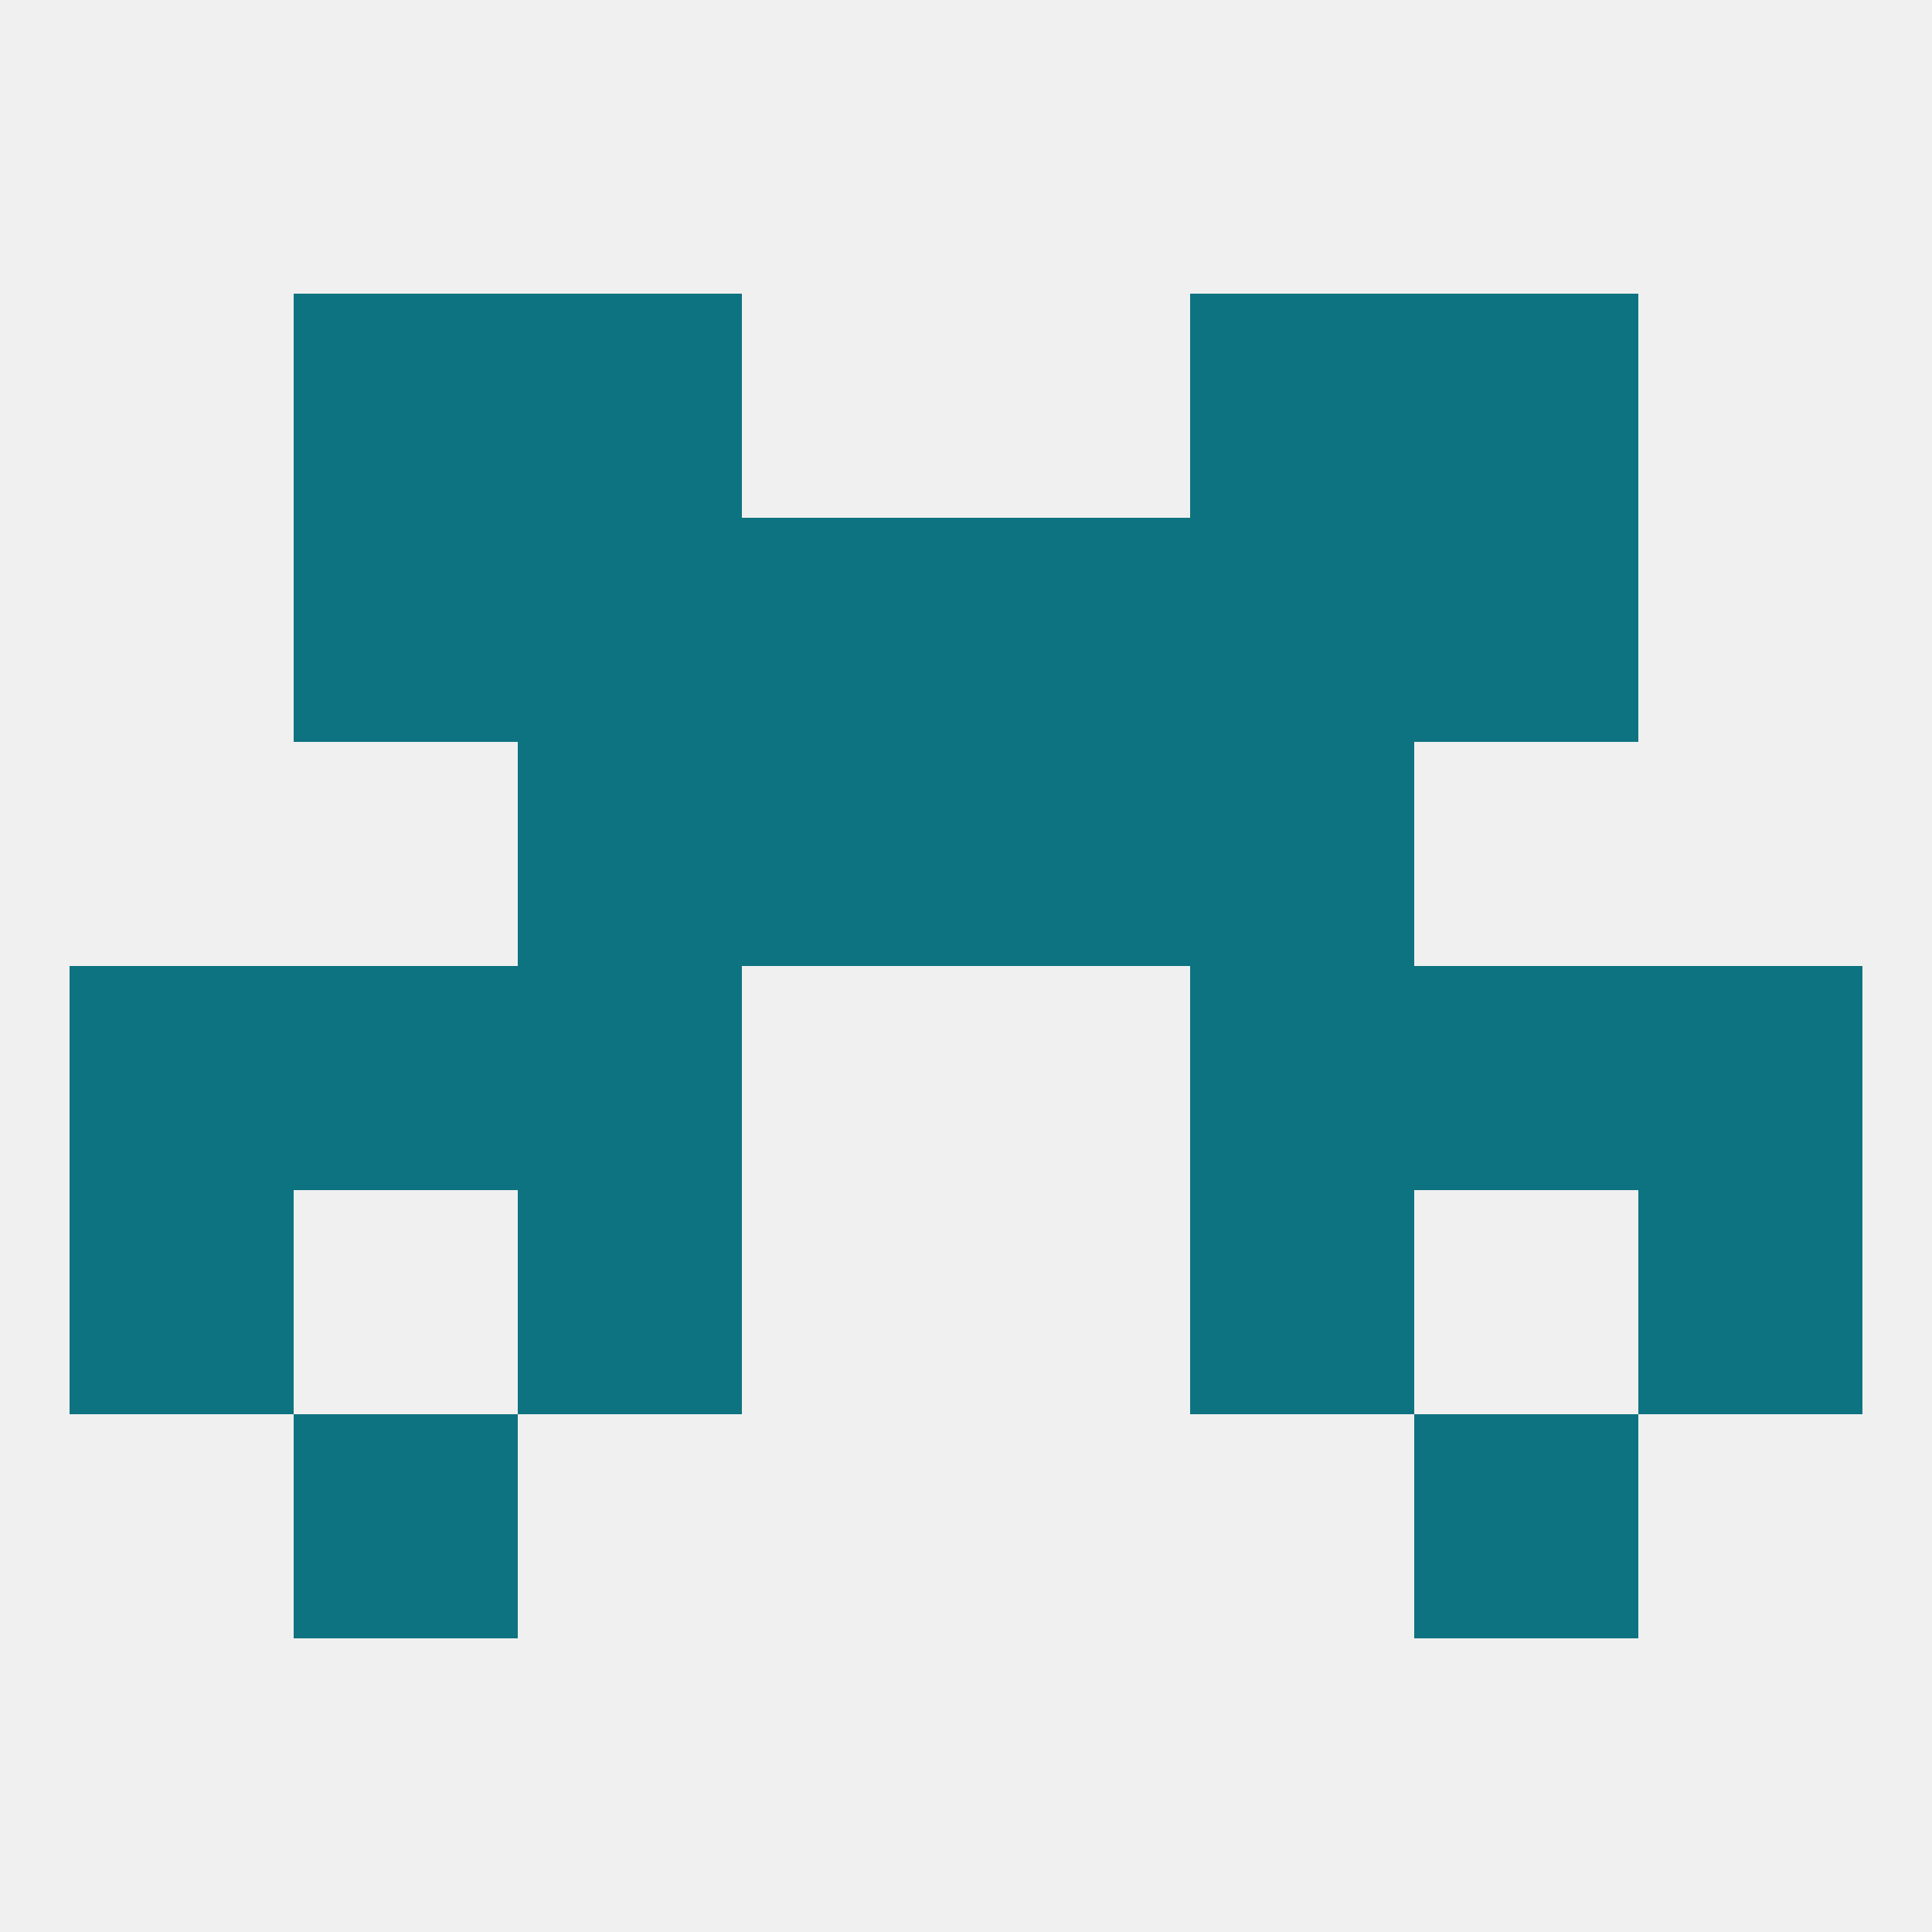
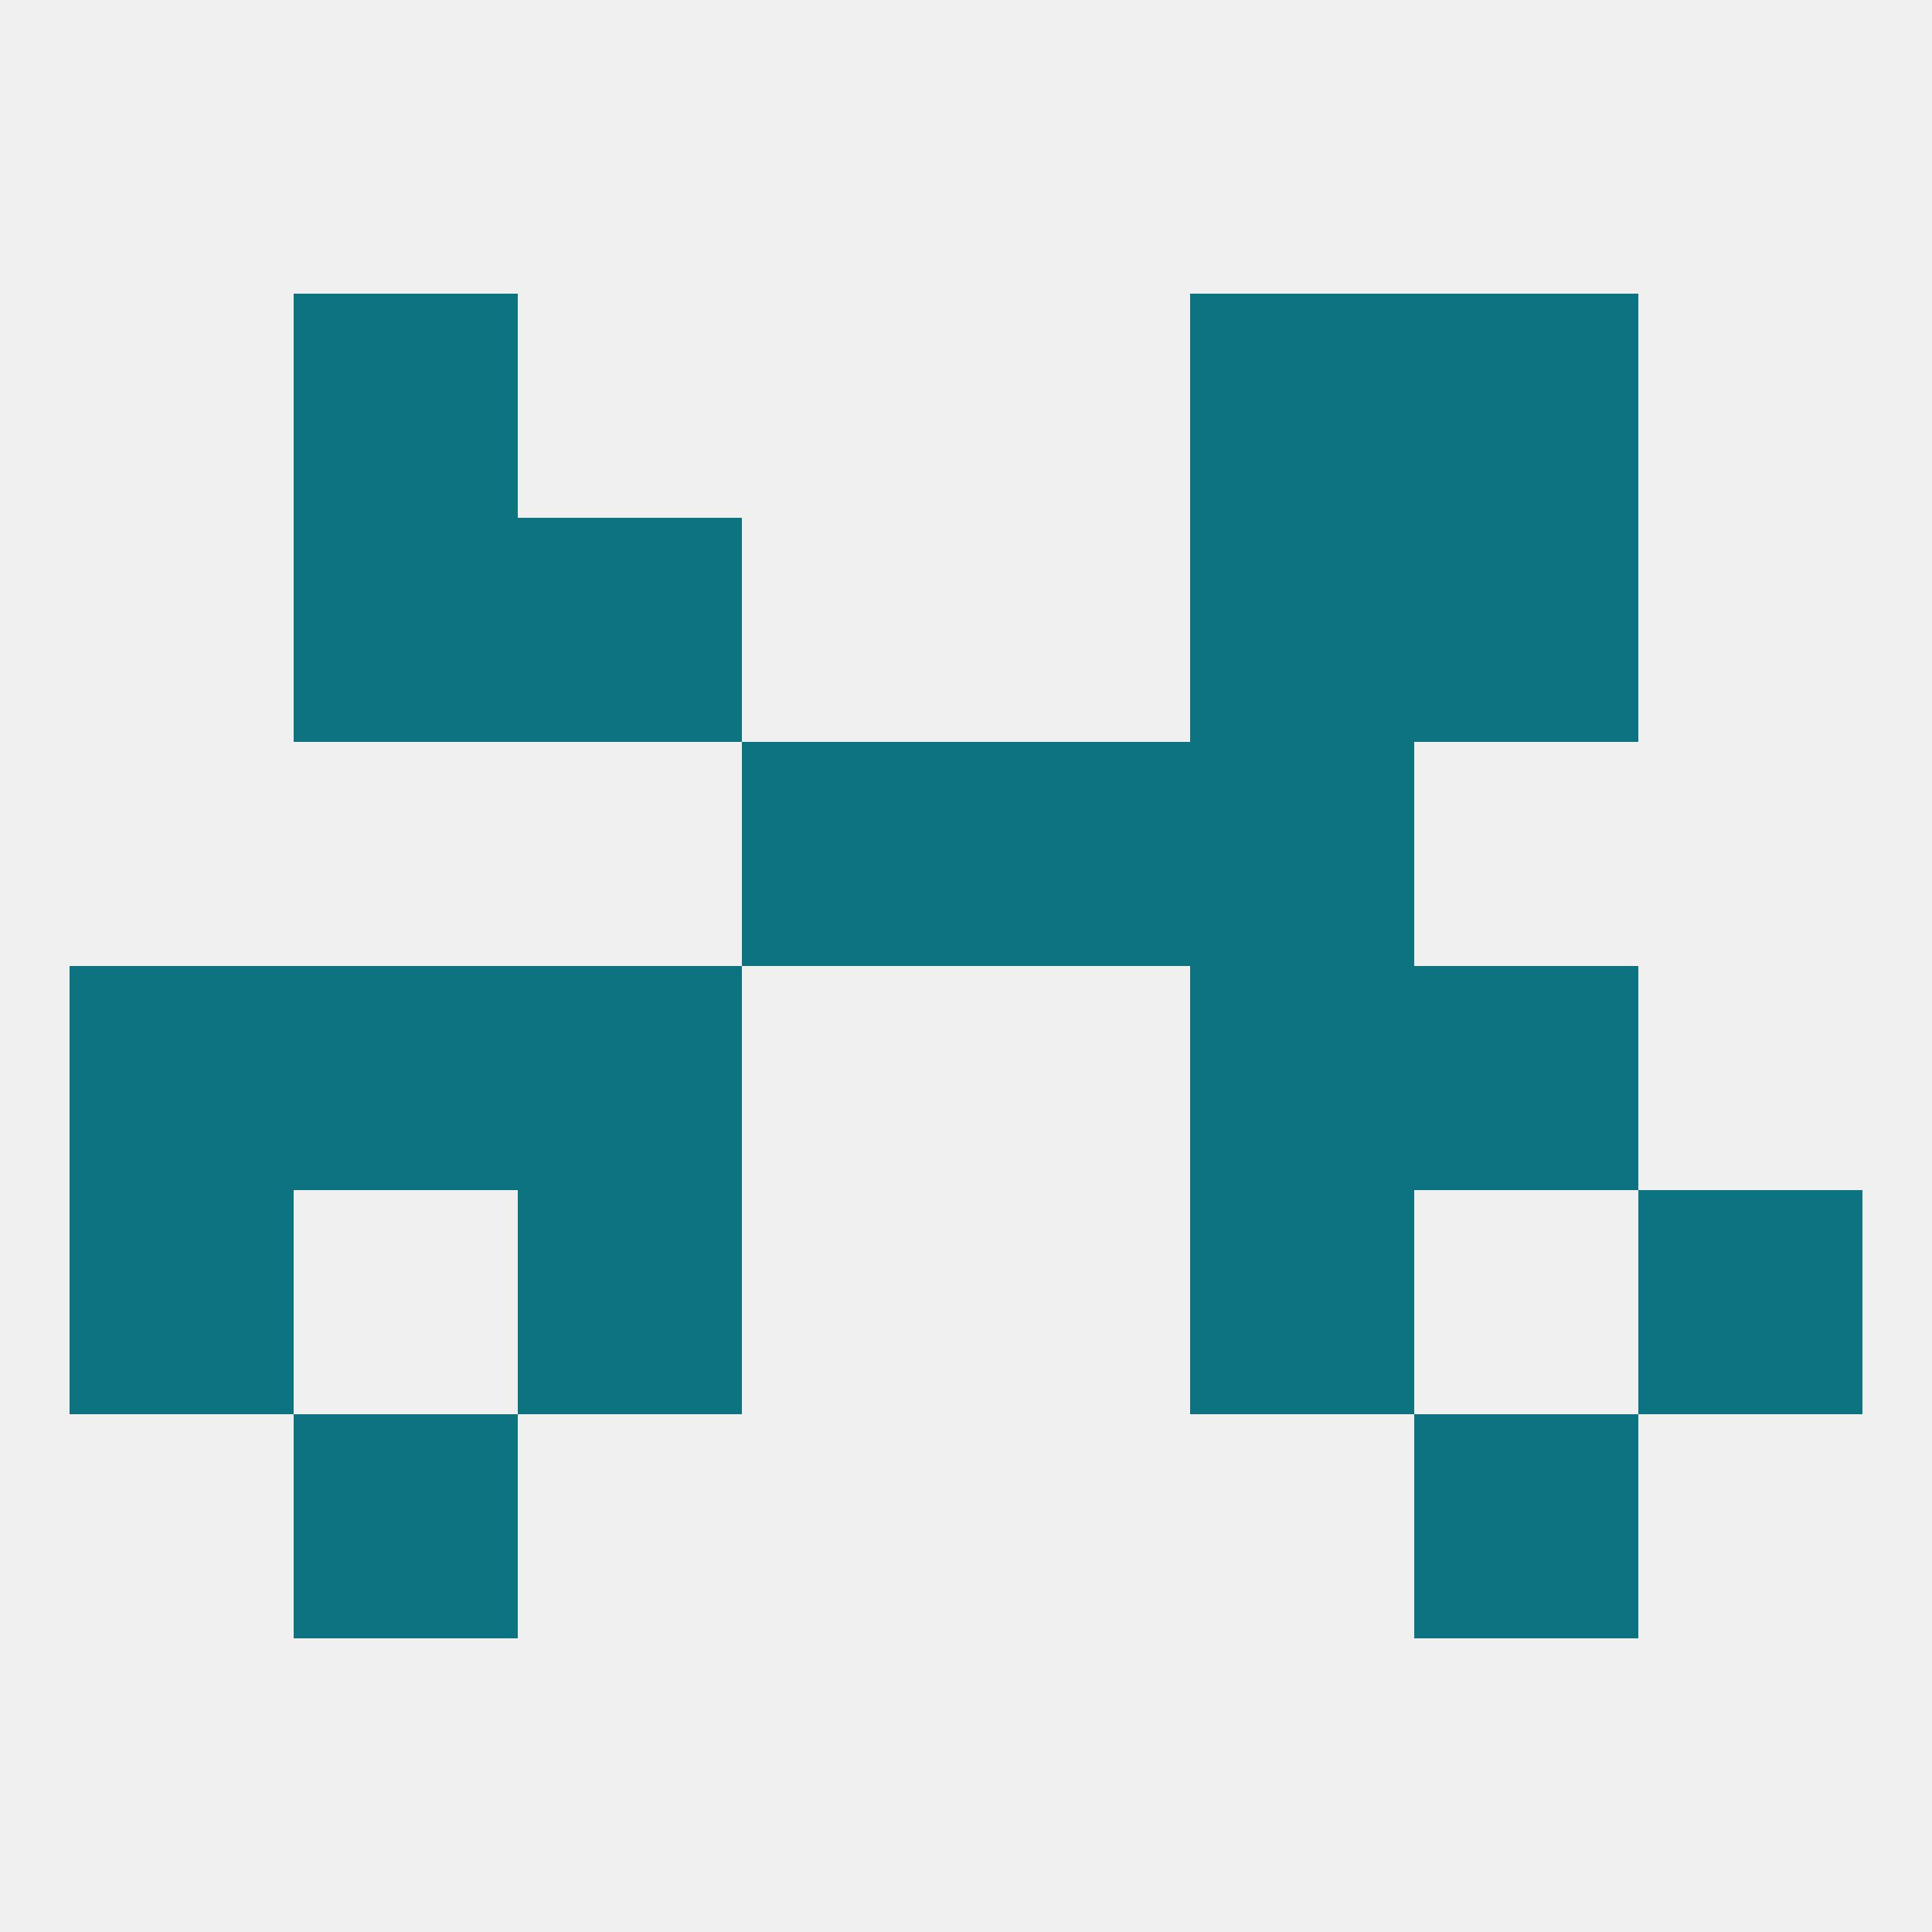
<svg xmlns="http://www.w3.org/2000/svg" version="1.1" baseprofile="full" width="250" height="250" viewBox="0 0 250 250">
  <rect width="100%" height="100%" fill="rgba(240,240,240,255)" />
  <rect x="154" y="125" width="29" height="29" fill="rgba(14,115,128,255)" />
  <rect x="9" y="125" width="29" height="29" fill="rgba(14,115,128,255)" />
-   <rect x="212" y="125" width="29" height="29" fill="rgba(14,115,128,255)" />
  <rect x="38" y="125" width="29" height="29" fill="rgba(14,115,128,255)" />
  <rect x="183" y="125" width="29" height="29" fill="rgba(14,115,128,255)" />
  <rect x="67" y="125" width="29" height="29" fill="rgba(14,115,128,255)" />
  <rect x="9" y="154" width="29" height="29" fill="rgba(14,115,128,255)" />
  <rect x="212" y="154" width="29" height="29" fill="rgba(14,115,128,255)" />
  <rect x="67" y="154" width="29" height="29" fill="rgba(14,115,128,255)" />
  <rect x="154" y="154" width="29" height="29" fill="rgba(14,115,128,255)" />
  <rect x="38" y="183" width="29" height="29" fill="rgba(14,115,128,255)" />
  <rect x="183" y="183" width="29" height="29" fill="rgba(14,115,128,255)" />
  <rect x="154" y="96" width="29" height="29" fill="rgba(14,115,128,255)" />
  <rect x="96" y="96" width="29" height="29" fill="rgba(14,115,128,255)" />
  <rect x="125" y="96" width="29" height="29" fill="rgba(14,115,128,255)" />
-   <rect x="67" y="96" width="29" height="29" fill="rgba(14,115,128,255)" />
-   <rect x="125" y="67" width="29" height="29" fill="rgba(14,115,128,255)" />
  <rect x="38" y="67" width="29" height="29" fill="rgba(14,115,128,255)" />
  <rect x="183" y="67" width="29" height="29" fill="rgba(14,115,128,255)" />
  <rect x="67" y="67" width="29" height="29" fill="rgba(14,115,128,255)" />
  <rect x="154" y="67" width="29" height="29" fill="rgba(14,115,128,255)" />
-   <rect x="96" y="67" width="29" height="29" fill="rgba(14,115,128,255)" />
  <rect x="154" y="38" width="29" height="29" fill="rgba(14,115,128,255)" />
  <rect x="38" y="38" width="29" height="29" fill="rgba(14,115,128,255)" />
  <rect x="183" y="38" width="29" height="29" fill="rgba(14,115,128,255)" />
-   <rect x="67" y="38" width="29" height="29" fill="rgba(14,115,128,255)" />
</svg>